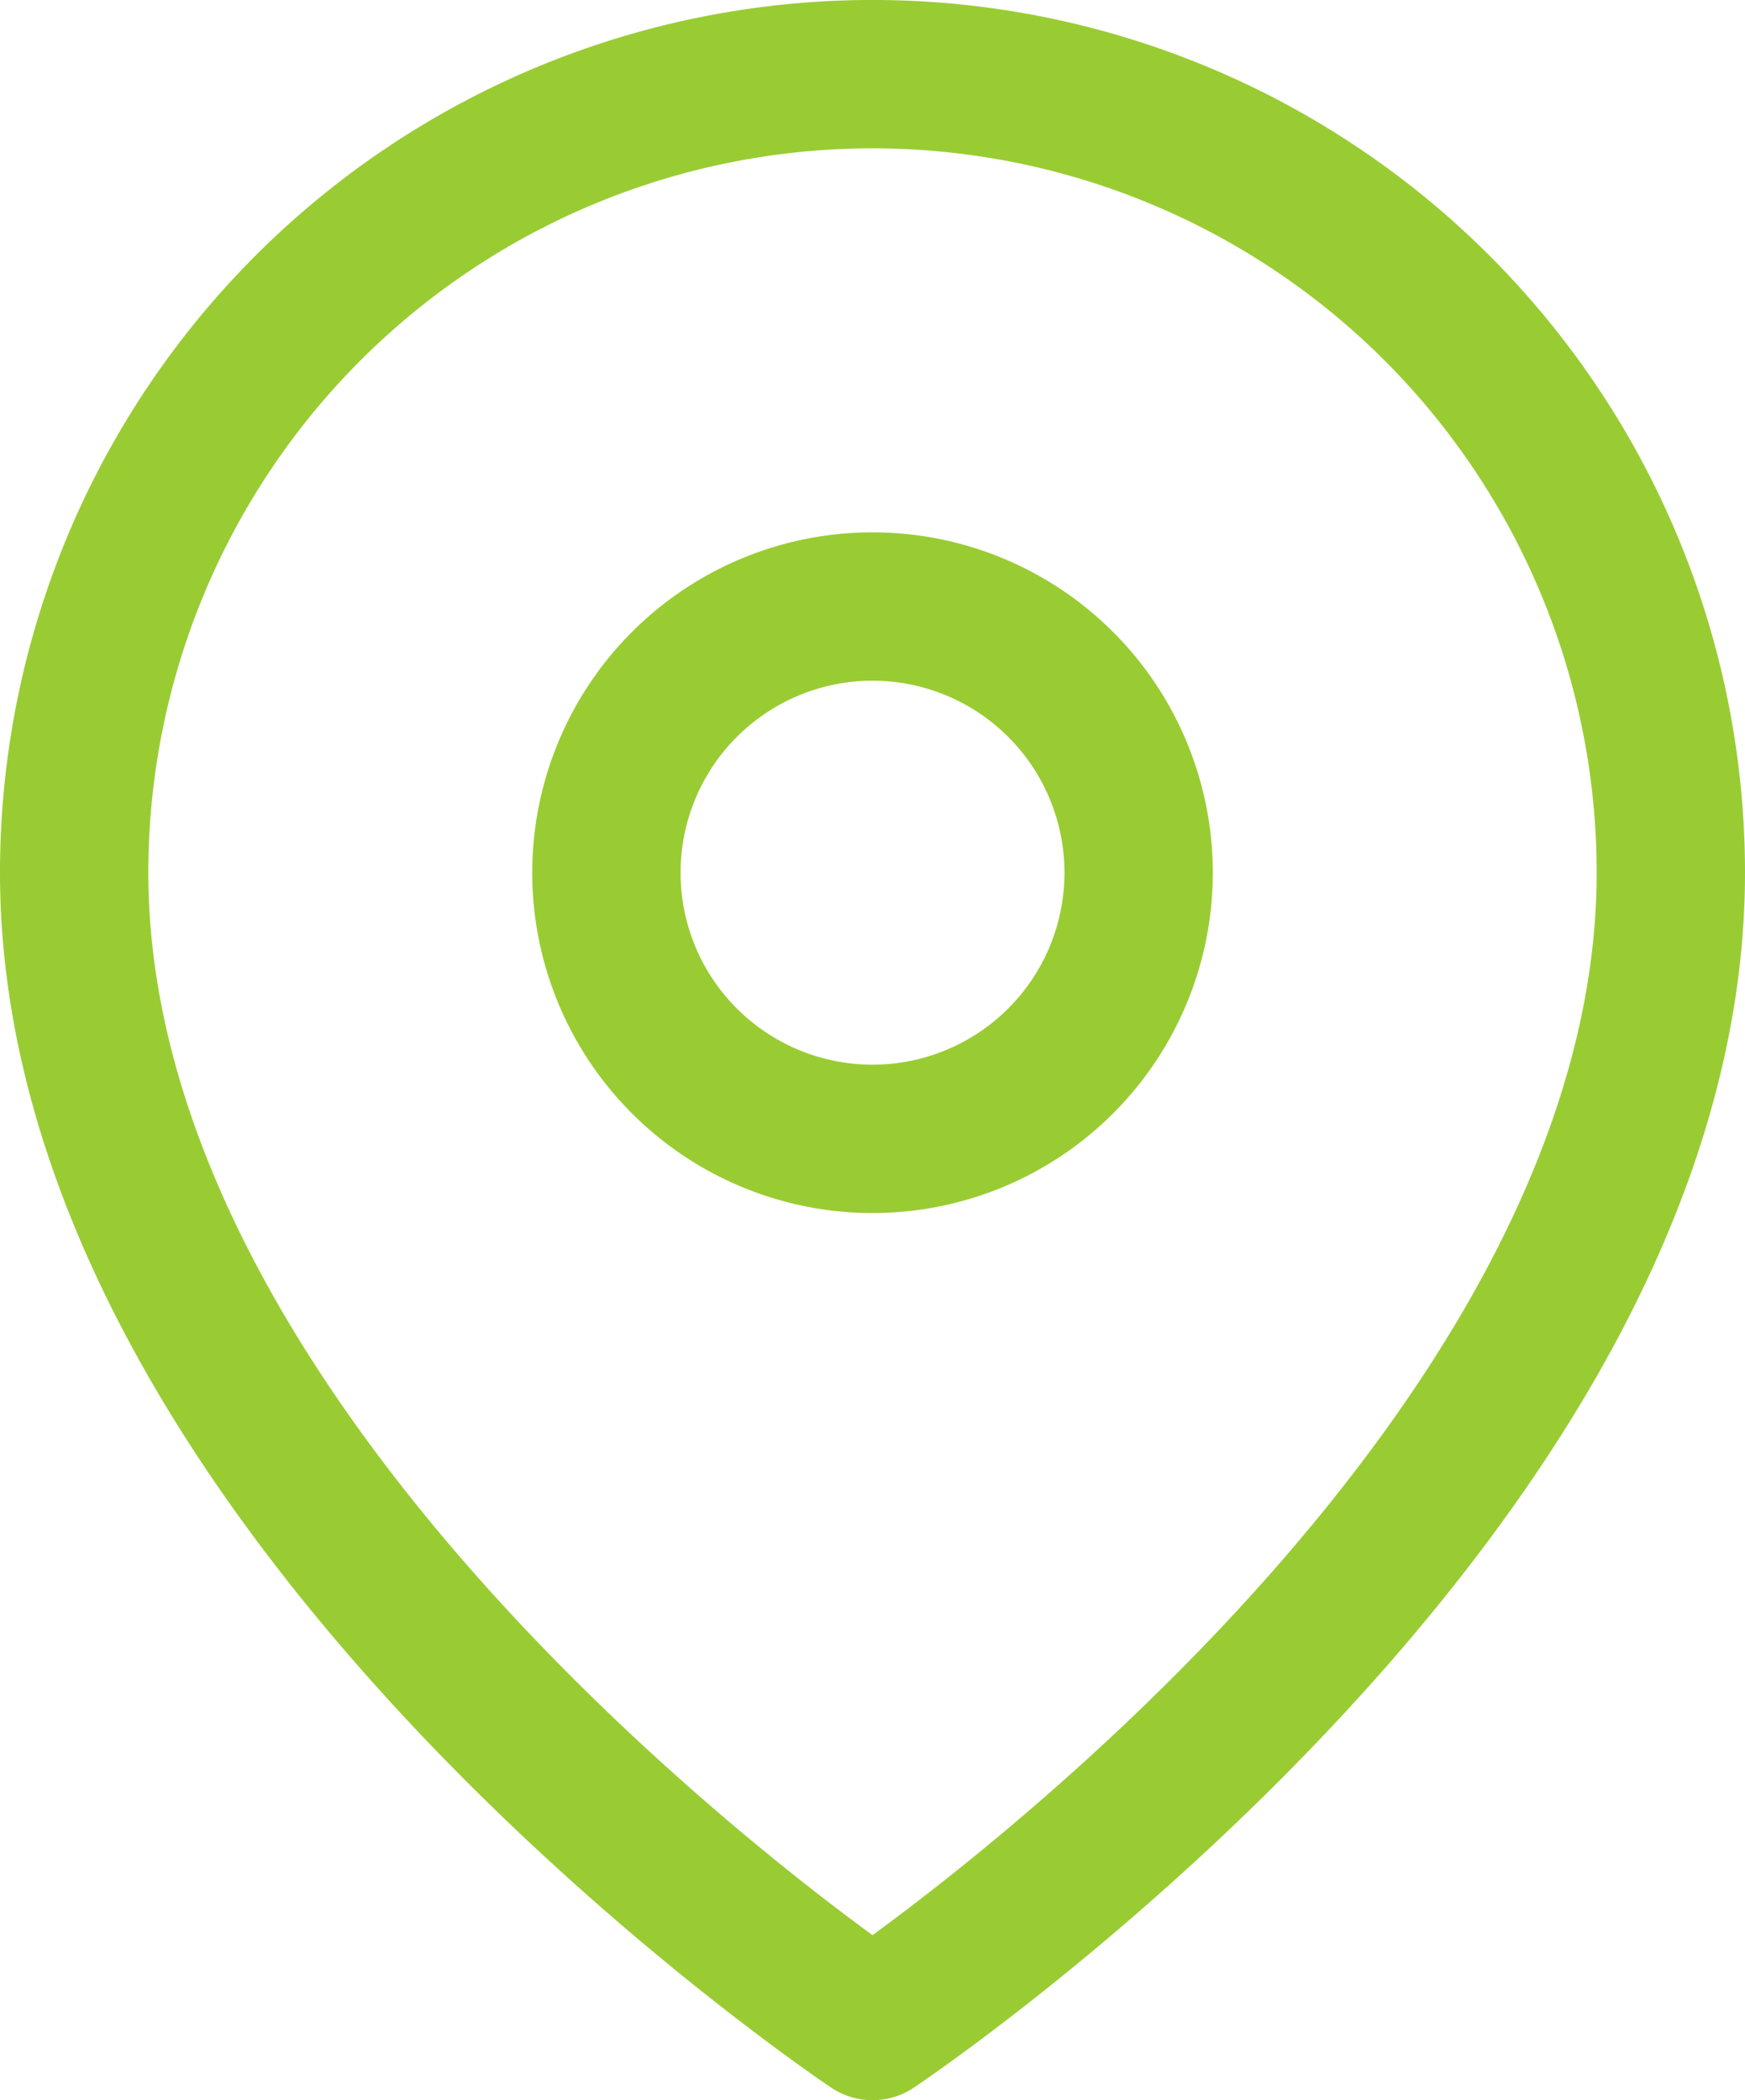
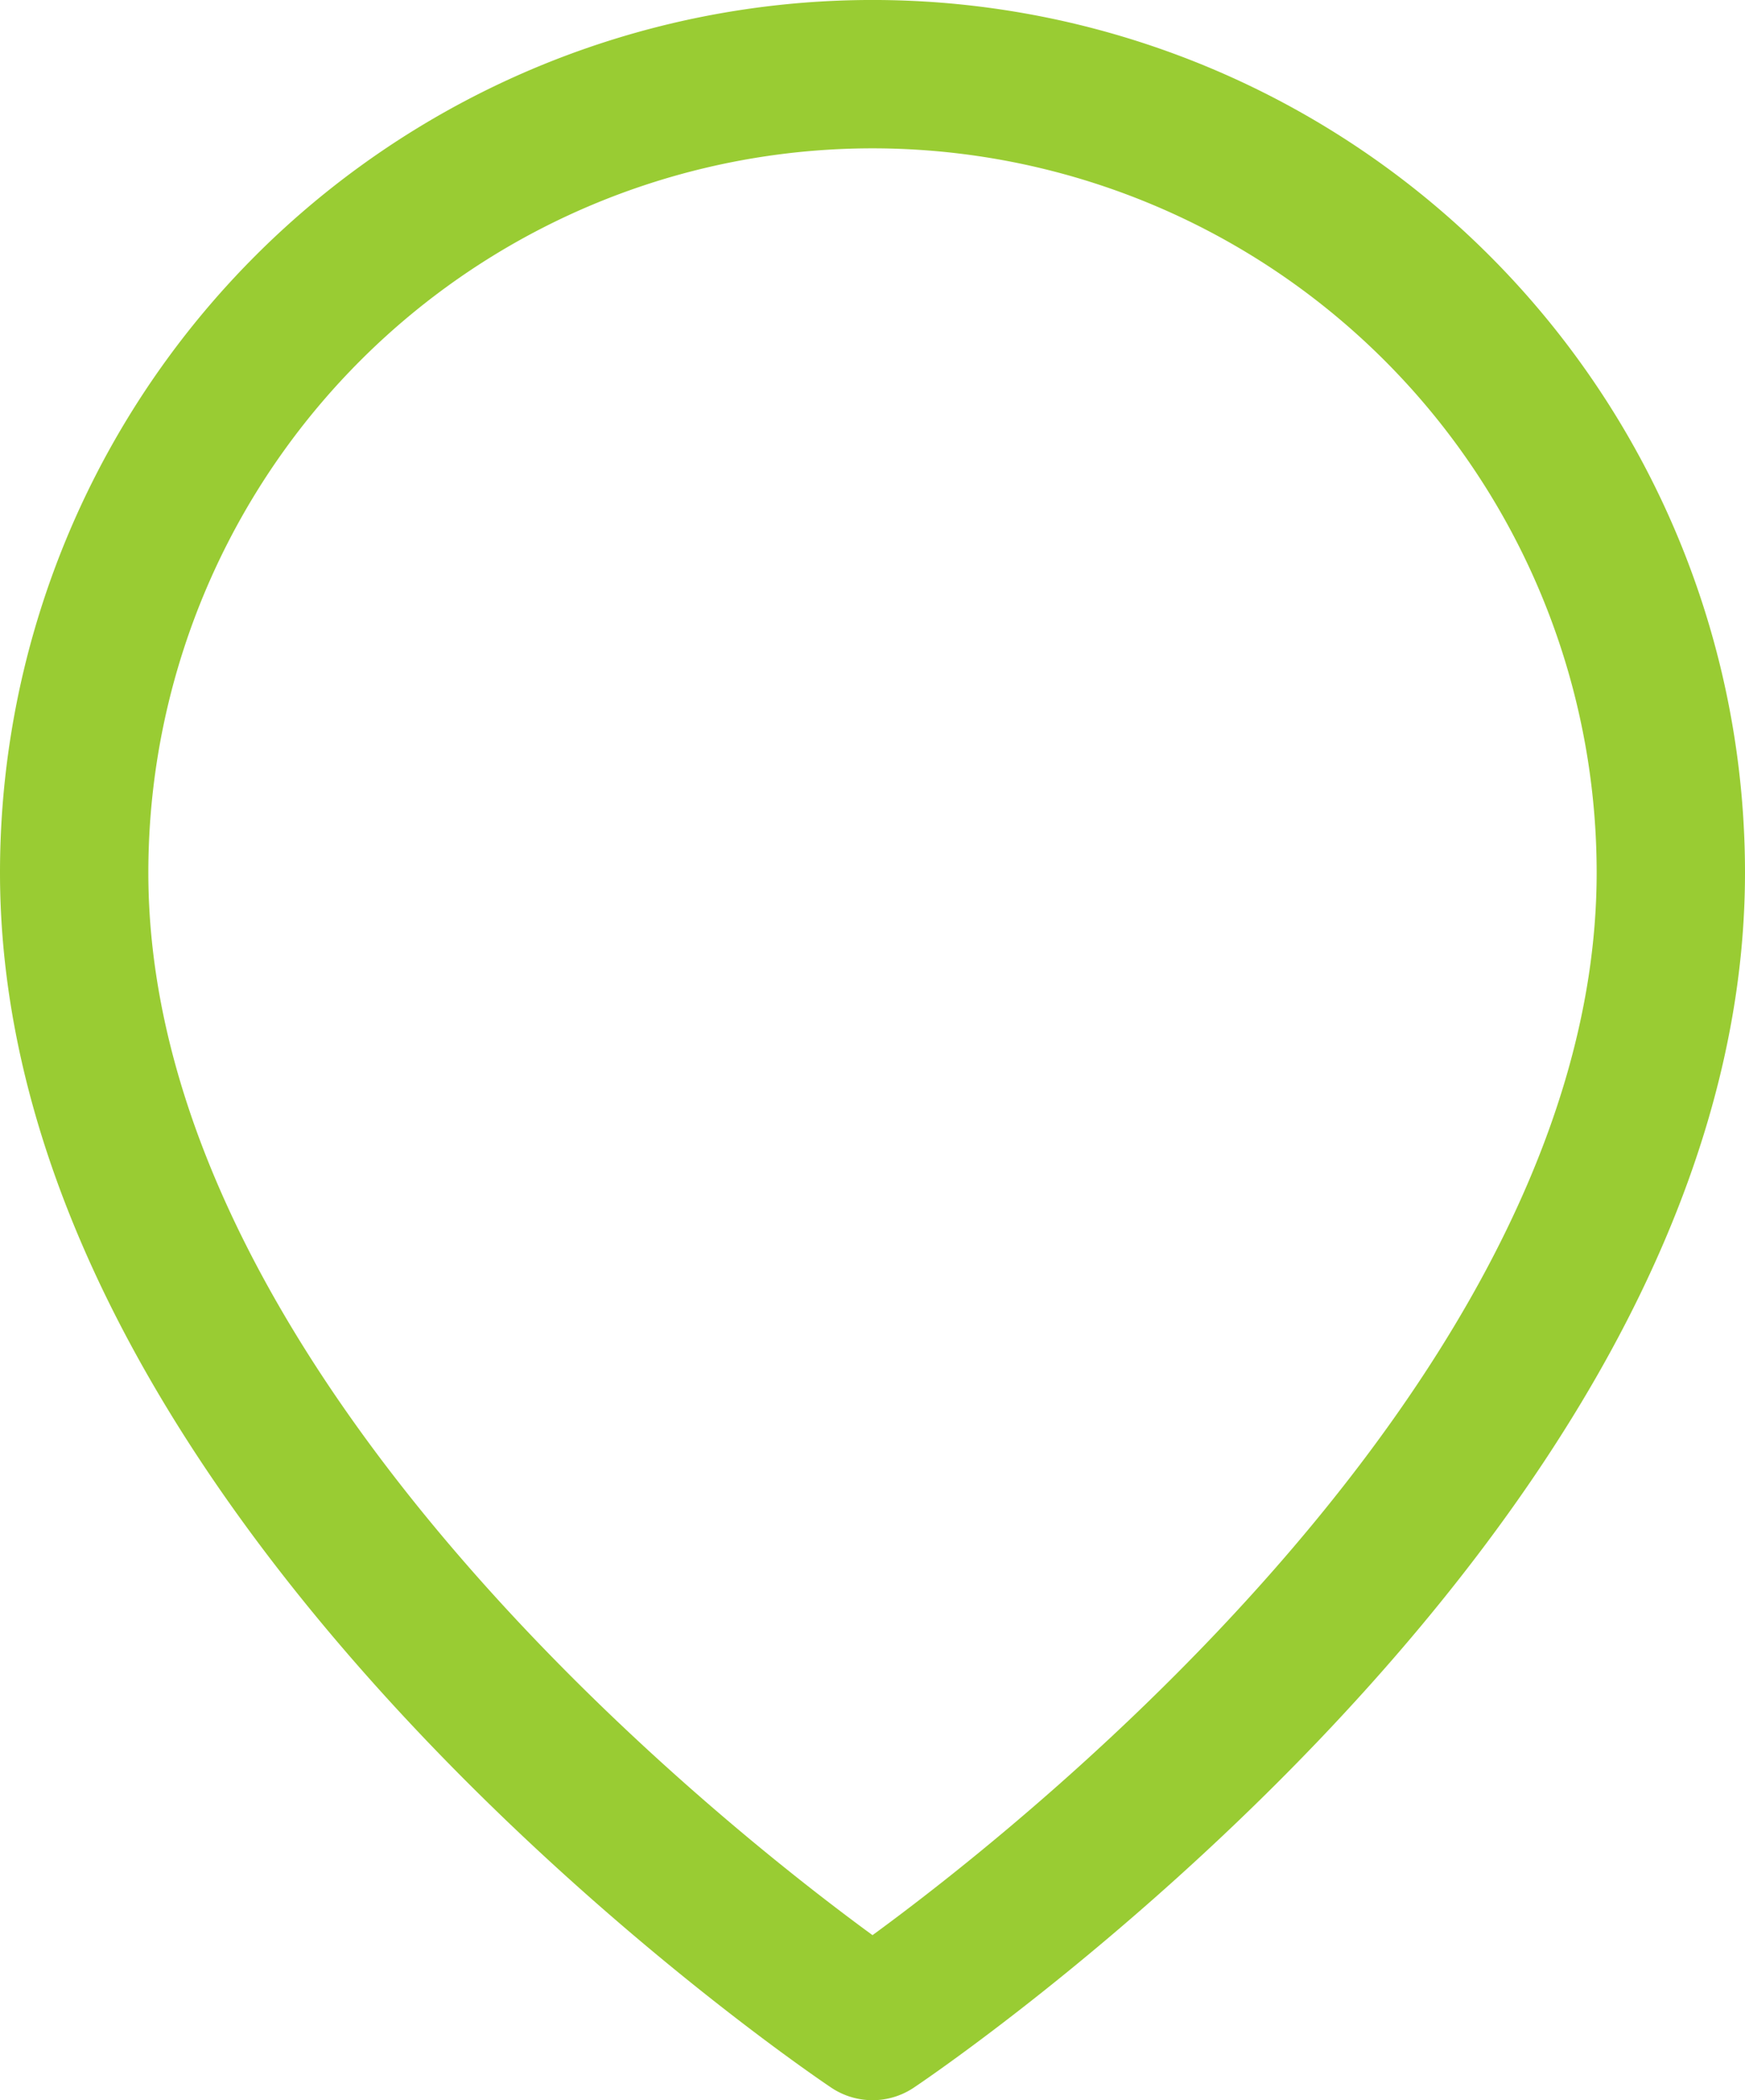
<svg xmlns="http://www.w3.org/2000/svg" width="41.173" height="49.544" viewBox="0 0 41.173 49.544">
  <g id="Icon_feather-map-pin" data-name="Icon feather-map-pin" transform="translate(-2.75 0.25)">
    <path id="Trazado_3603" data-name="Trazado 3603" d="M42.173,20.336c0,14.651-18.836,27.208-18.836,27.208S4.5,34.987,4.5,20.336a18.836,18.836,0,0,1,37.673,0Z" transform="translate(0 0)" fill="none" stroke="#9c3" stroke-linecap="round" stroke-linejoin="round" stroke-width="3.5" />
-     <path id="Trazado_3604" data-name="Trazado 3604" d="M26.058,16.779A6.279,6.279,0,1,1,19.779,10.5,6.279,6.279,0,0,1,26.058,16.779Z" transform="translate(3.558 3.558)" fill="none" stroke="#9c3" stroke-linecap="round" stroke-linejoin="round" stroke-width="3.5" />
  </g>
</svg>